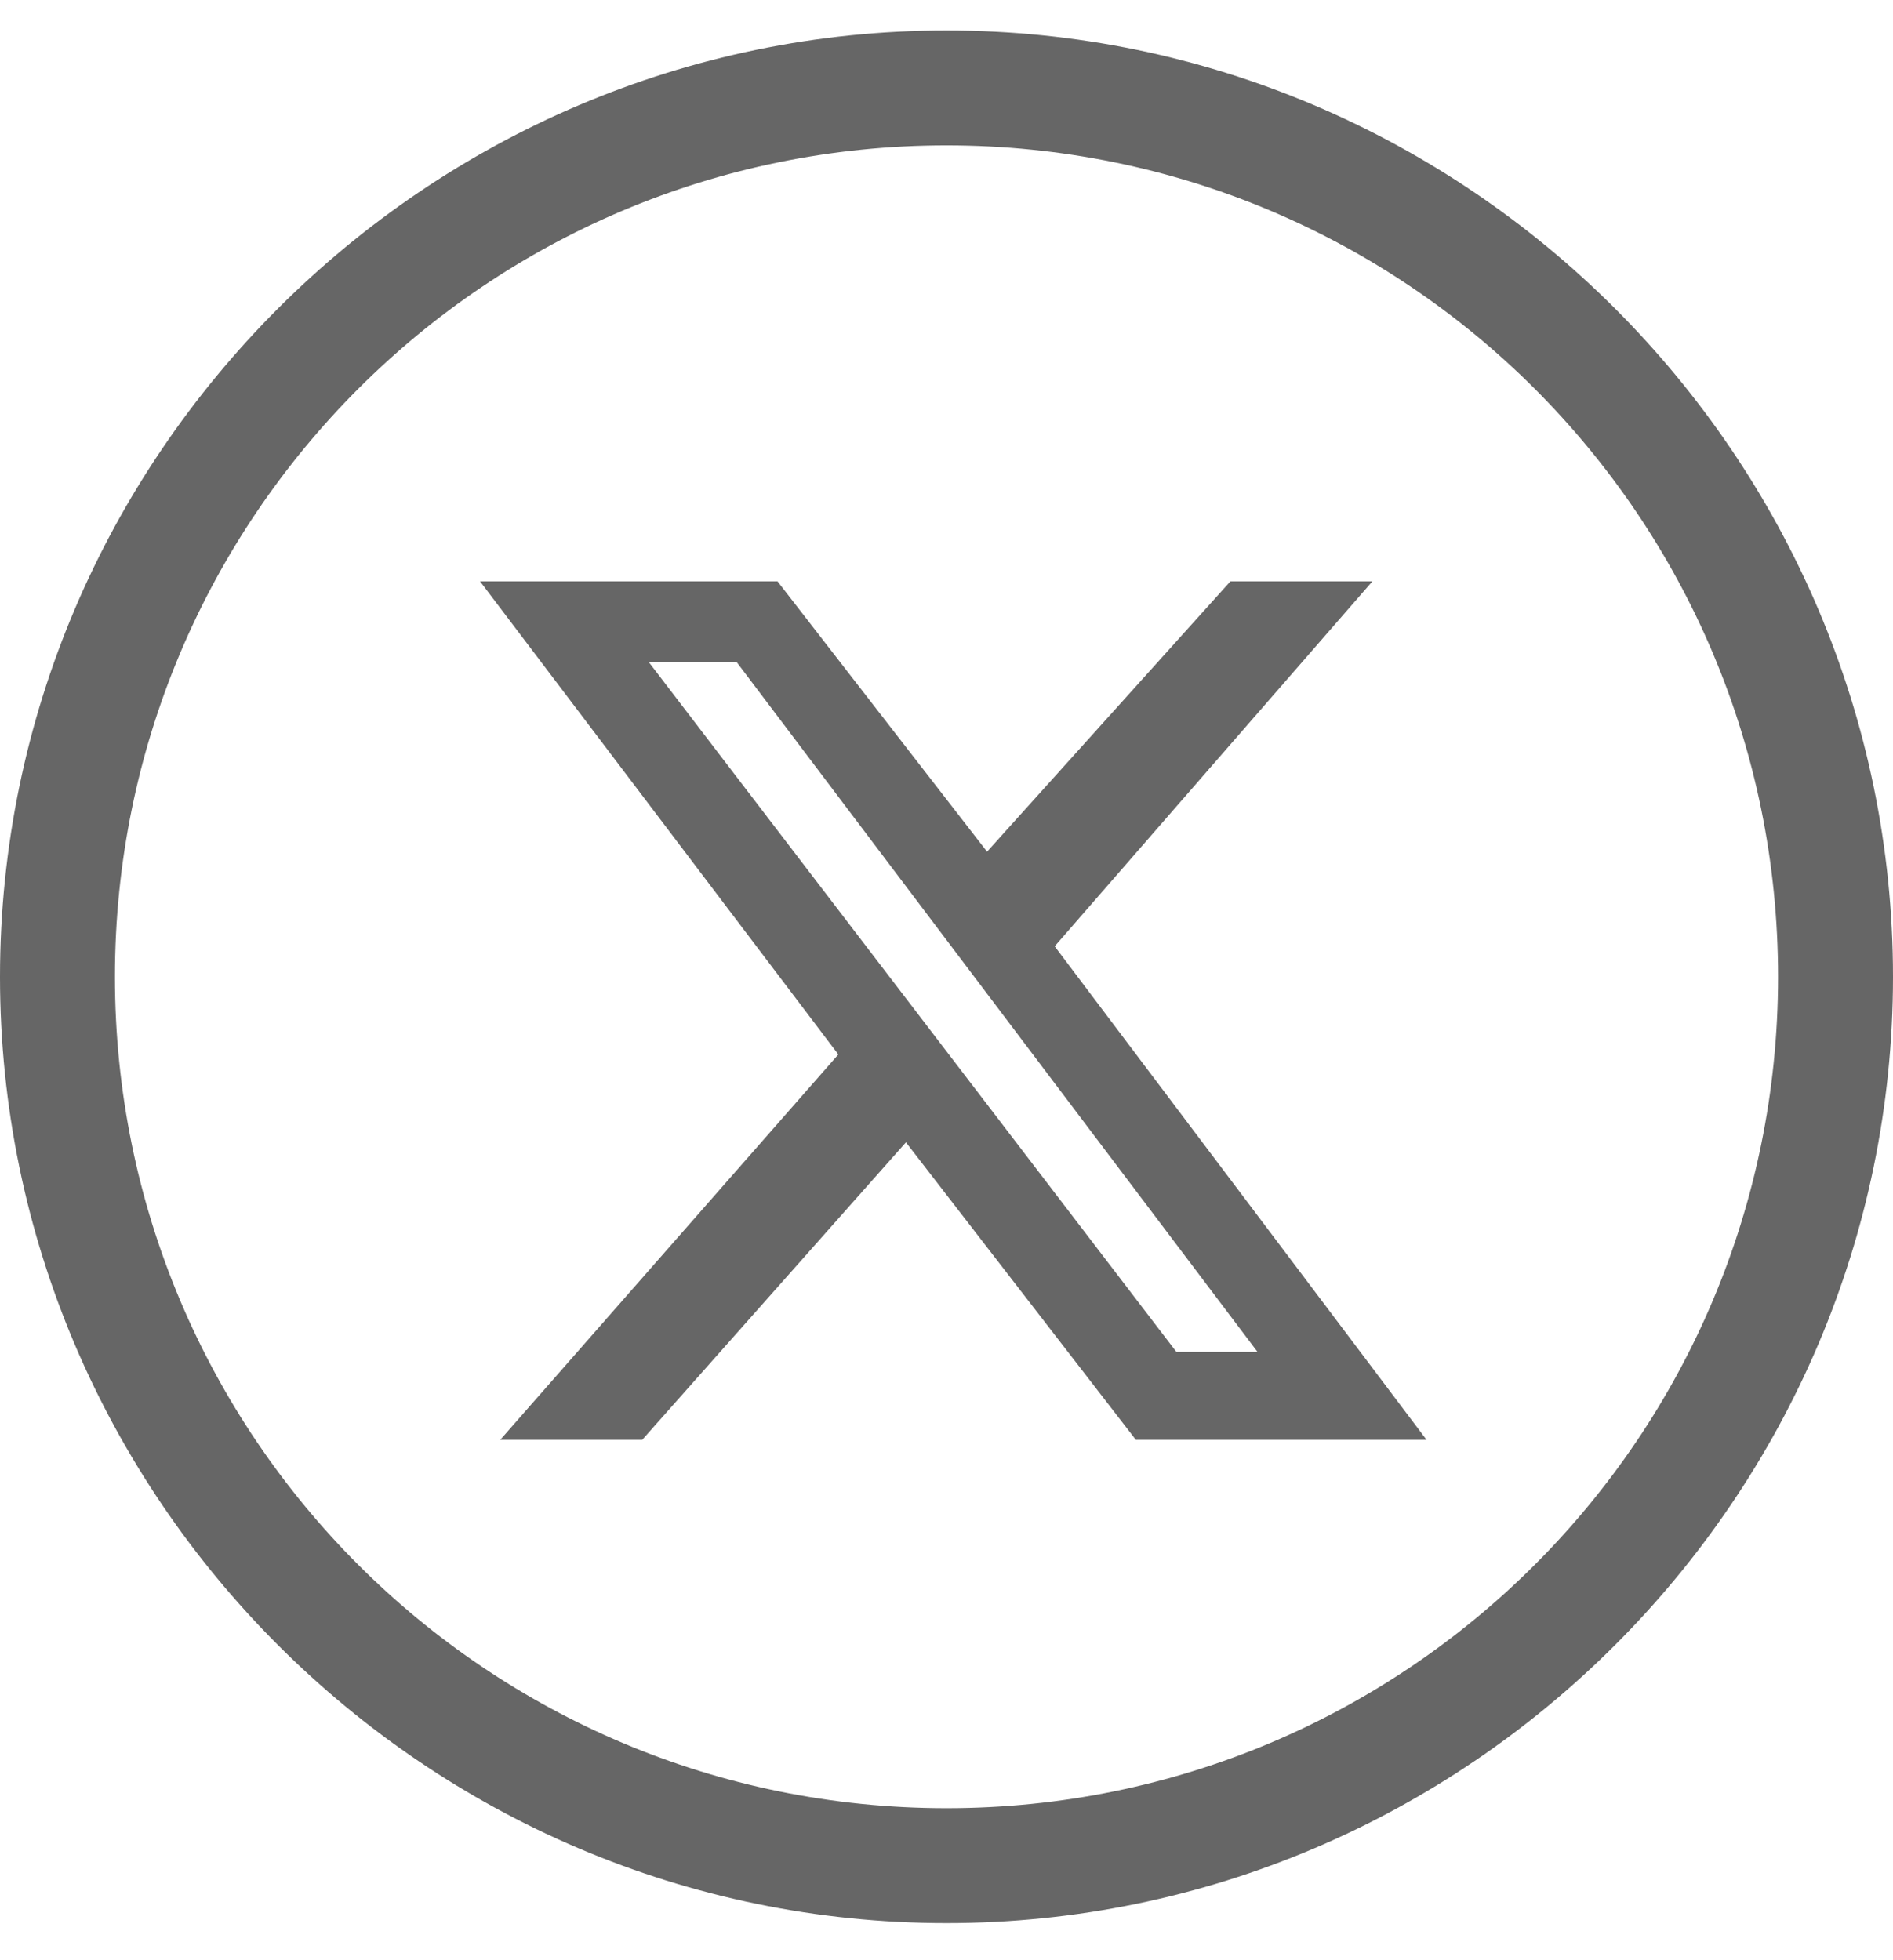
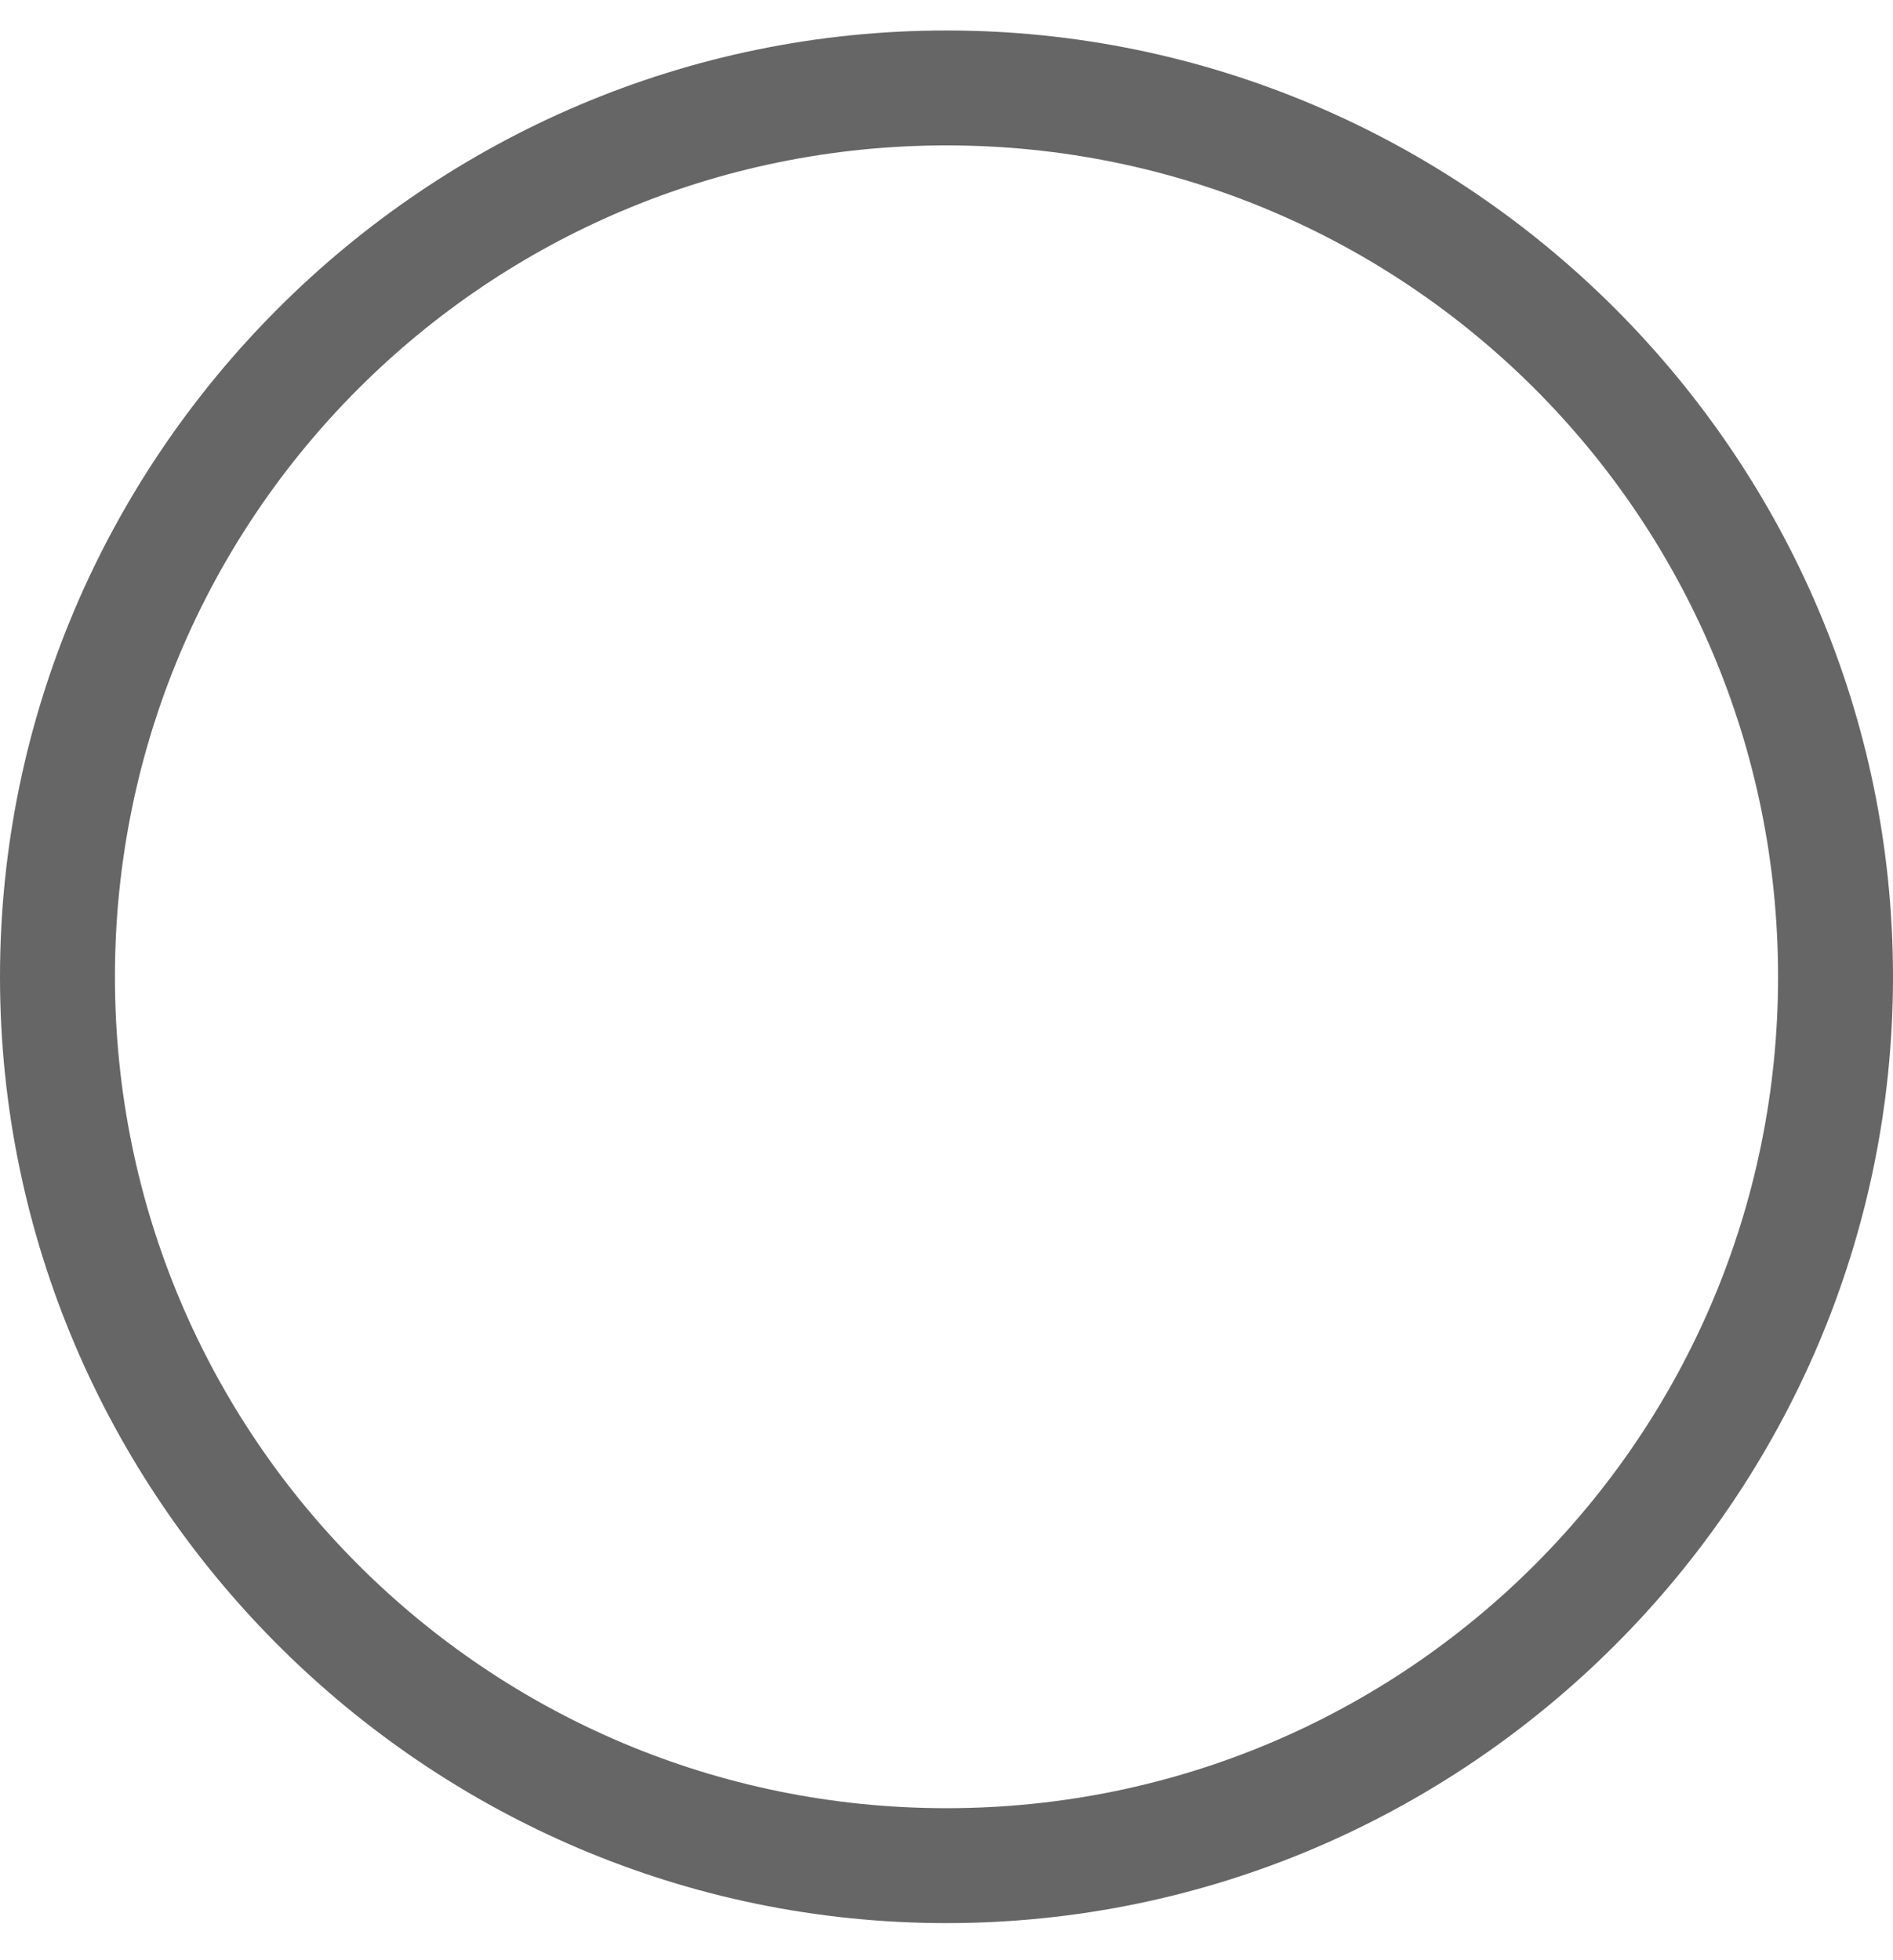
<svg xmlns="http://www.w3.org/2000/svg" width="28px" height="29px" version="1.1" x="0px" y="0px" viewBox="0 0 28 28" style="enable-background:new 0 0 28 28;" xml:space="preserve">
  <style type="text/css">
	.st0{opacity:0.75;}
	.st1{fill:#333333;}
</style>
  <g id="Layer_1" opacity="0.75">
    <g id="Templates" class="st0">
      <g id="Case-Studies" transform="translate(-946, -2941)">
		</g>
    </g>
    <g>
-       <path class="st1" d="M18.2,8.1h2.1l-4.7,5.4l5.5,7.3h-4.3l-3.4-4.4l-3.9,4.4H7.4l5-5.7L7.1,8.1h4.4l3.1,4L18.2,8.1z M17.4,19.5    h1.2L10.9,9.3H9.6L17.4,19.5z" />
-     </g>
+       </g>
  </g>
  <g id="Isolation_Mode" opacity="0.75">
    <g id="Group-2" transform="translate(0, 2747)">
      <g id="Footer" transform="translate(0, 115.151)">
        <g id="Twitter" transform="translate(149, 38)">
          <g transform="translate(797, 41)">
            <g>
              <path class="st1" d="M-932-2941.2c-7.7,0-14,6.3-14,14s6.3,14,14,14s14-6.3,14-14S-924.3-2941.2-932-2941.2z M-932-2914.9        c-6.8,0-12.3-5.5-12.3-12.3s5.5-12.3,12.3-12.3s12.3,5.5,12.3,12.3S-925.2-2914.9-932-2914.9z" />
            </g>
          </g>
        </g>
      </g>
    </g>
  </g>
</svg>